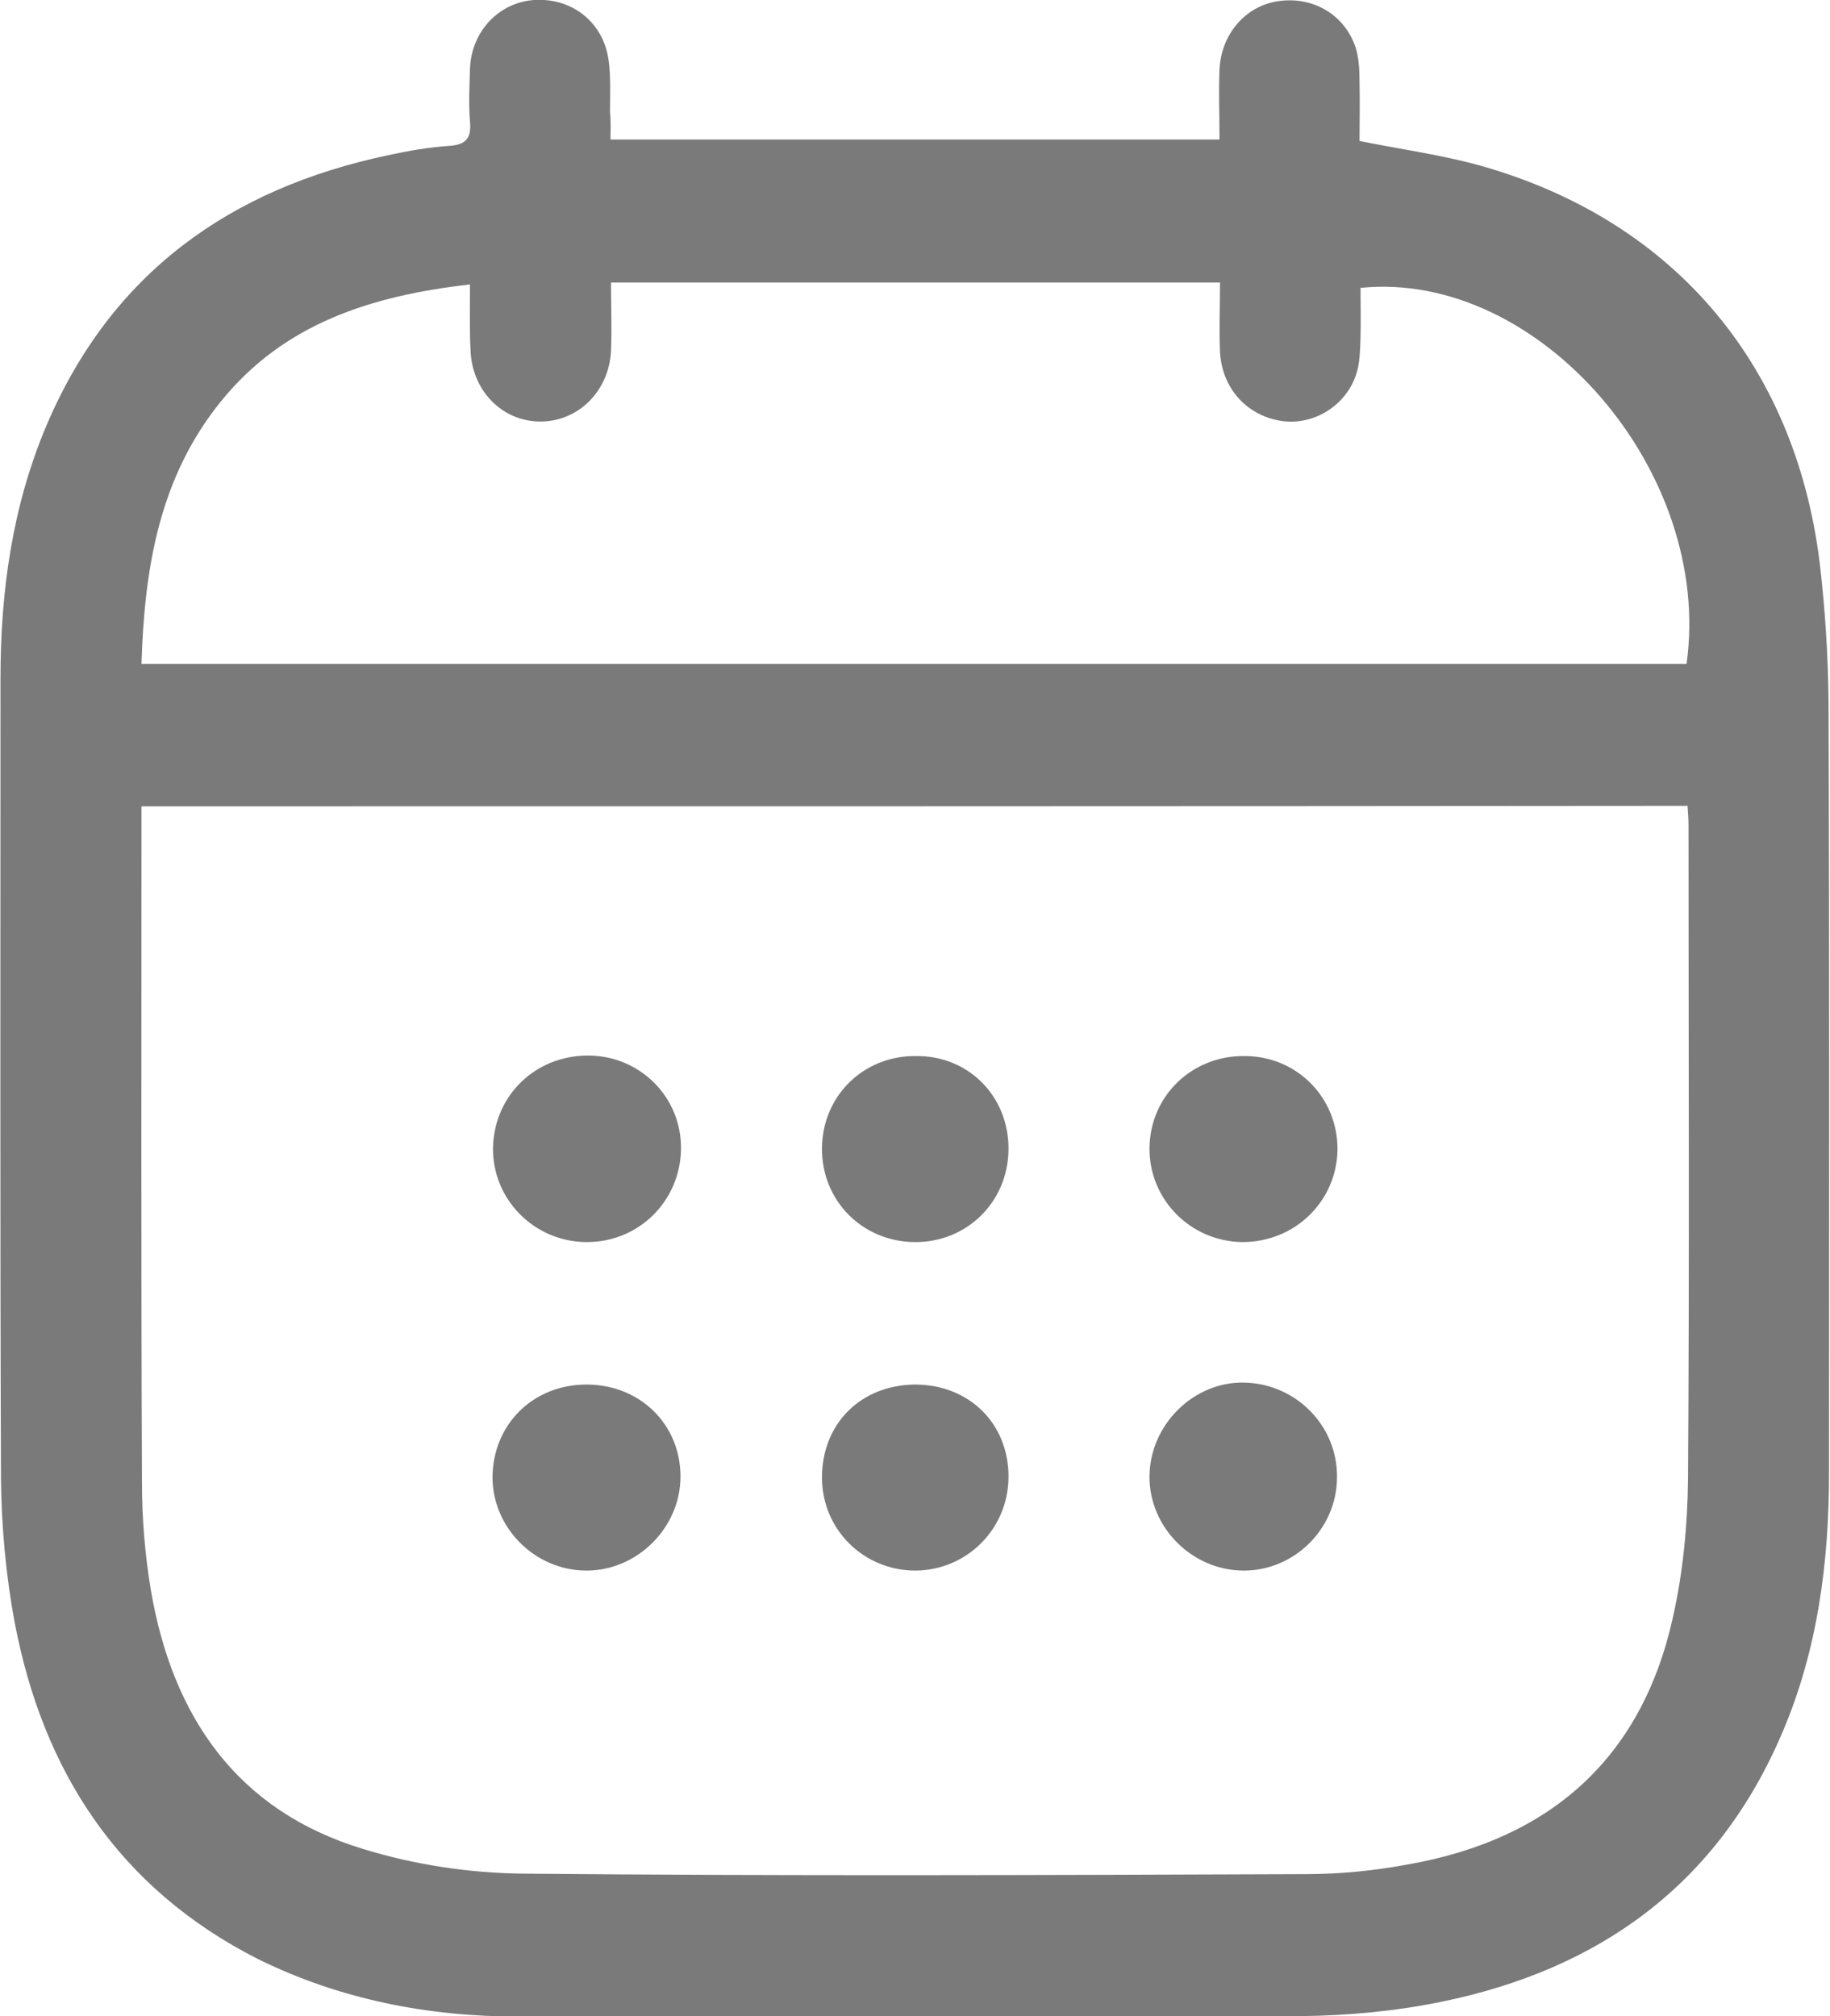
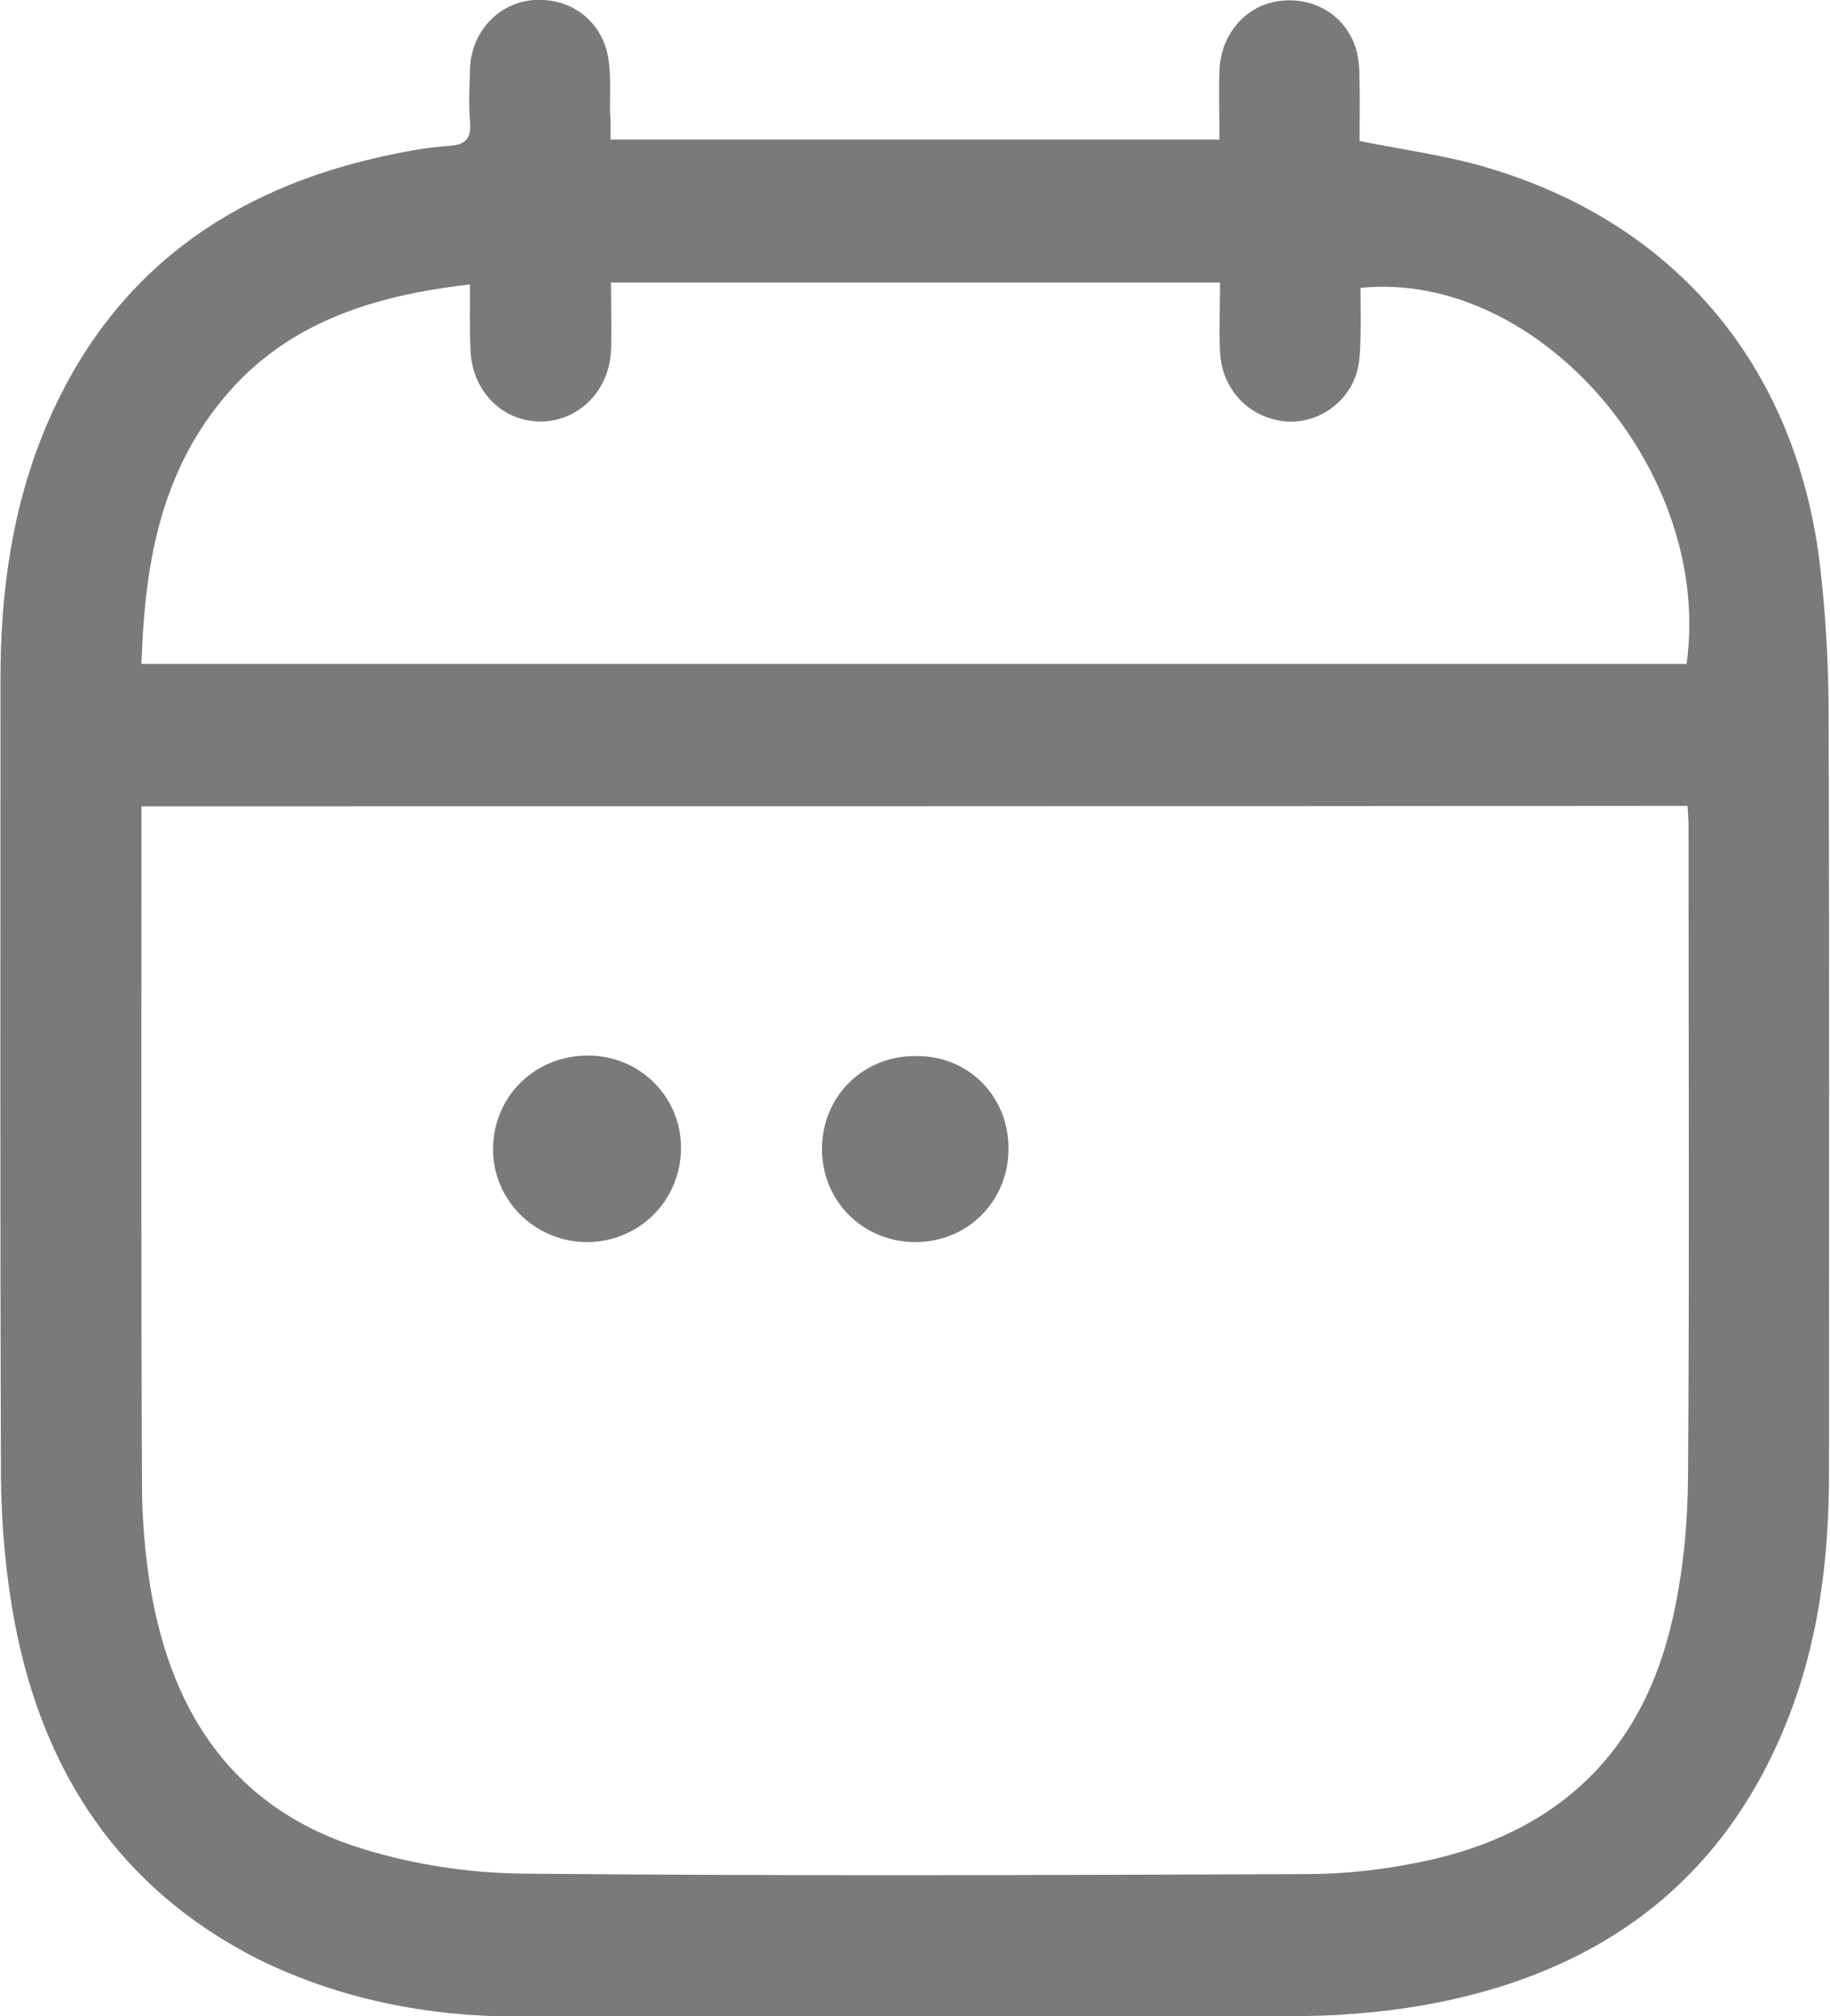
<svg xmlns="http://www.w3.org/2000/svg" version="1.1" id="Слой_1" x="0px" y="0px" viewBox="0 0 373.8 411.8" style="enable-background:new 0 0 373.8 411.8;" xml:space="preserve">
  <style type="text/css"> .st0{fill:#7A7A7A;} </style>
  <g>
    <path class="st0" d="M124.7,28.5c41.6,0,82.7,0,124.4,0c0-5-0.2-9.7,0-14.4c0.4-7.4,5.6-13.1,12.3-13.9c7-0.9,13.3,2.9,15.5,9.5 c0.7,2.2,0.8,4.7,0.8,7.1c0.1,4,0,8,0,12c8,1.6,15.7,2.7,23.1,4.6c40.1,10.7,65.8,40.2,70.9,81.6c1.1,9.3,1.7,18.8,1.8,28.2 c0.2,52.5,0.1,105.1,0.1,157.6c0,18.3-2.3,36.1-9.5,53c-13.2,31.1-37.4,48.5-69.8,55.1c-9.3,1.9-19,2.8-28.5,2.9 c-53.3,0.3-106.5,0.2-159.8,0.1c-18.6,0-36.6-3.5-53.4-11.8C24.3,385.7,8.8,361.9,3,331.4c-1.8-9.6-2.7-19.6-2.8-29.4 C0,247.5,0.1,193,0.1,138.6c0-17.8,2.4-35.2,9.4-51.7C22.7,55.8,47,38.5,79.3,31.7c4.1-0.9,8.2-1.6,12.4-1.9c3.6-0.2,4.6-1.7,4.3-5 c-0.3-3.6-0.1-7.2,0-10.8c0.3-7.6,5.9-13.5,13.1-14c7.7-0.5,14.1,4.5,15.2,12.2c0.5,3.5,0.3,7.2,0.3,10.7 C124.8,24.7,124.7,26.5,124.7,28.5z M28.9,164.7c0,1.6,0,2.8,0,3.9c0,44.7-0.1,89.5,0.1,134.2c0,7.3,0.6,14.7,1.8,21.9 c4.4,25.9,17.6,45.2,43.5,53c10.4,3.2,21.7,4.9,32.6,5c53.3,0.5,106.6,0.3,159.8,0.1c7,0,14.1-0.7,21-2c28.8-5.1,47.6-21.5,54-50.4 c2.1-9.3,3-18.9,3.1-28.4c0.3-44.4,0.1-88.9,0.1-133.3c0-1.3-0.1-2.6-0.2-4.1C239.5,164.7,134.5,164.7,28.9,164.7z M96,58.1 c-20.2,2.3-38,8-50.8,23.8c-12.7,15.6-15.7,34.2-16.3,53.7c105.6,0,210.6,0,315.6,0c5.5-39.2-30.1-80.5-66.6-76.8 c0,3.4,0.1,6.8,0,10.2c-0.1,2.5-0.1,5.2-0.9,7.5c-2.1,6.4-8.7,10.4-15.1,9.5c-7.1-1-12.3-6.6-12.7-14.1c-0.2-4.7,0-9.4,0-14.2 c-41.8,0-82.9,0-124.4,0c0,4.9,0.2,9.5,0,14c-0.4,8.2-6.7,14.4-14.4,14.4c-7.9,0-14.1-6.4-14.3-14.8C95.9,67.2,96,63,96,58.1z" />
    <path class="st0" d="M206,234.8c-0.1,10.7-8.5,19-19.2,18.9c-10.7-0.1-19-8.5-18.9-19.2c0.1-10.7,8.5-18.9,19.2-18.8 C197.9,215.6,206.1,224,206,234.8z" />
-     <path class="st0" d="M253.9,320.8c-10.5-0.1-19.2-8.9-19.1-19.3c0.1-10.5,9-19.3,19.3-19.1c10.6,0.2,19.1,8.8,19,19.3 C273.1,312.3,264.3,320.9,253.9,320.8z" />
    <path class="st0" d="M120.1,215.6c10.7,0,19.2,8.6,19,19.2c-0.2,10.6-8.7,19-19.4,18.9c-10.6-0.1-19.1-8.7-19-19.2 C100.9,223.8,109.3,215.6,120.1,215.6z" />
-     <path class="st0" d="M253.8,253.7c-10.6-0.1-19.1-8.7-19-19.2c0.1-10.6,8.6-18.9,19.4-18.8c10.7,0,19.1,8.5,19,19.2 C273,245.4,264.5,253.7,253.8,253.7z" />
-     <path class="st0" d="M119.8,282.8c10.9,0,19.2,8.1,19.2,18.8c0,10.4-8.8,19.2-19.2,19.2c-10.5,0-19.2-8.7-19.2-19.1 C100.7,290.9,108.9,282.8,119.8,282.8z" />
-     <path class="st0" d="M186.9,282.8c11,0,19.1,7.9,19.1,18.8c0,10.6-8.4,19.1-19,19.2c-10.6,0-19.1-8.4-19.1-19 C167.9,290.8,175.8,282.9,186.9,282.8z" />
  </g>
</svg>